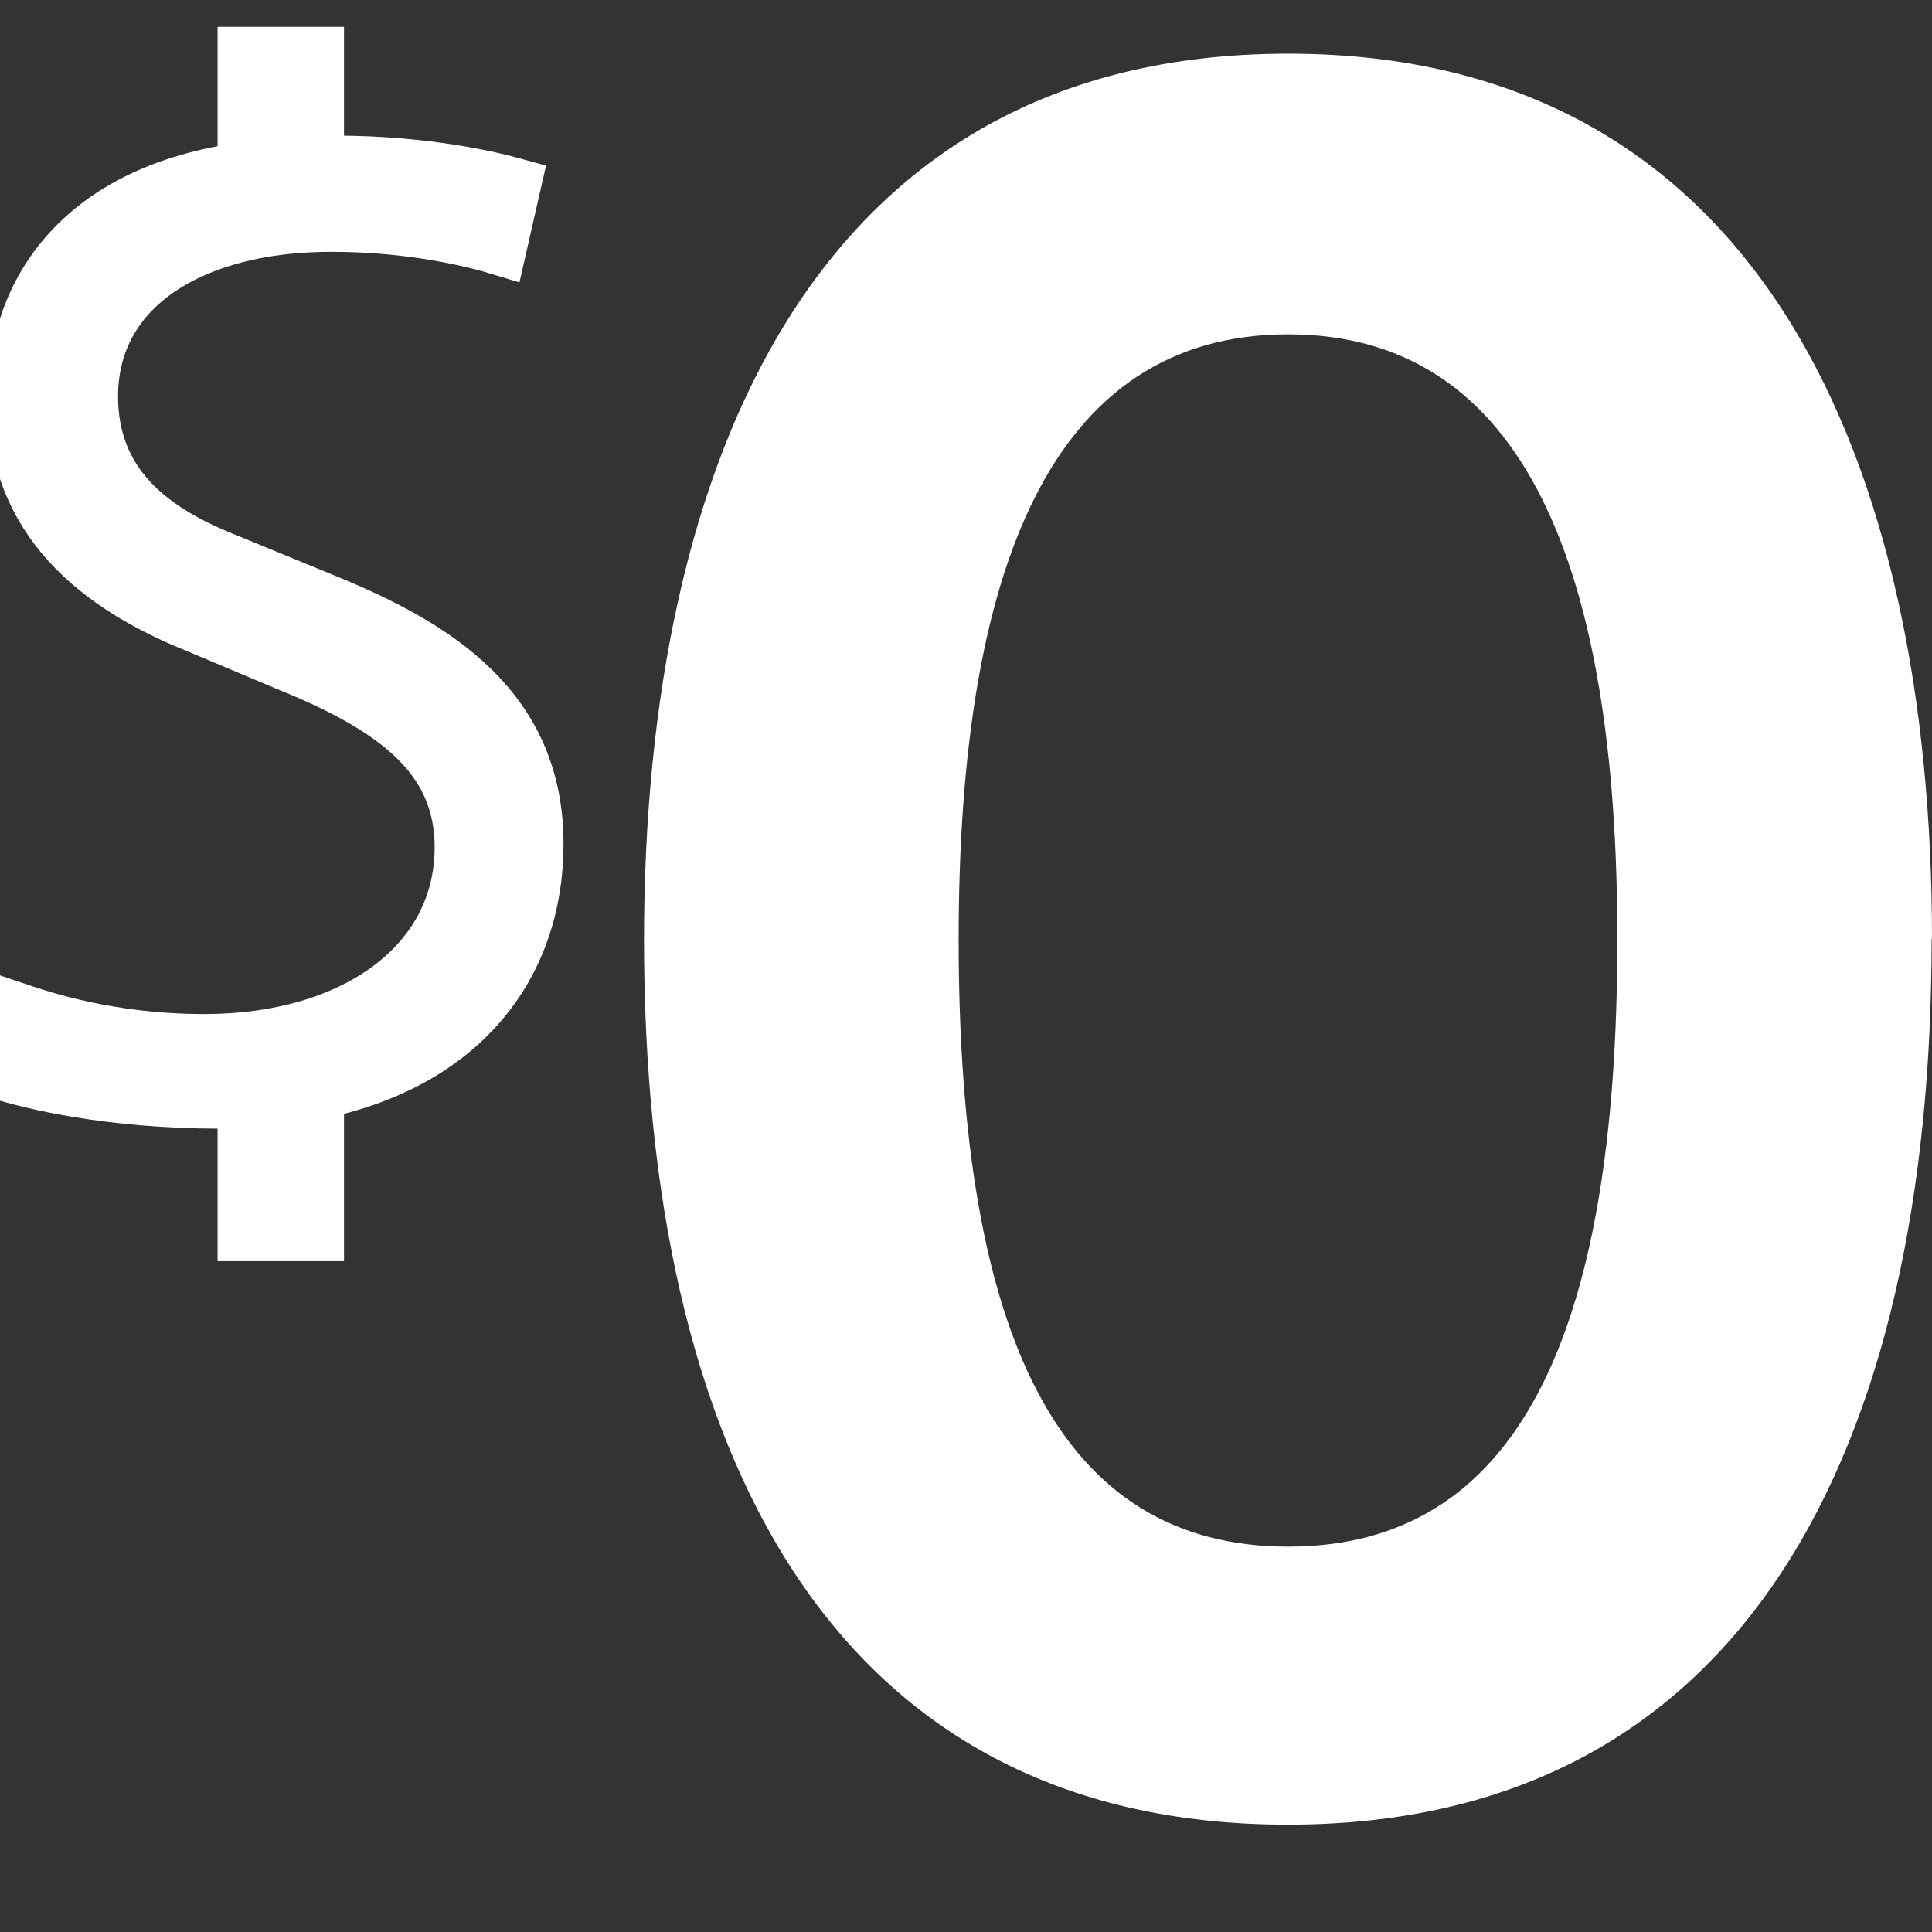
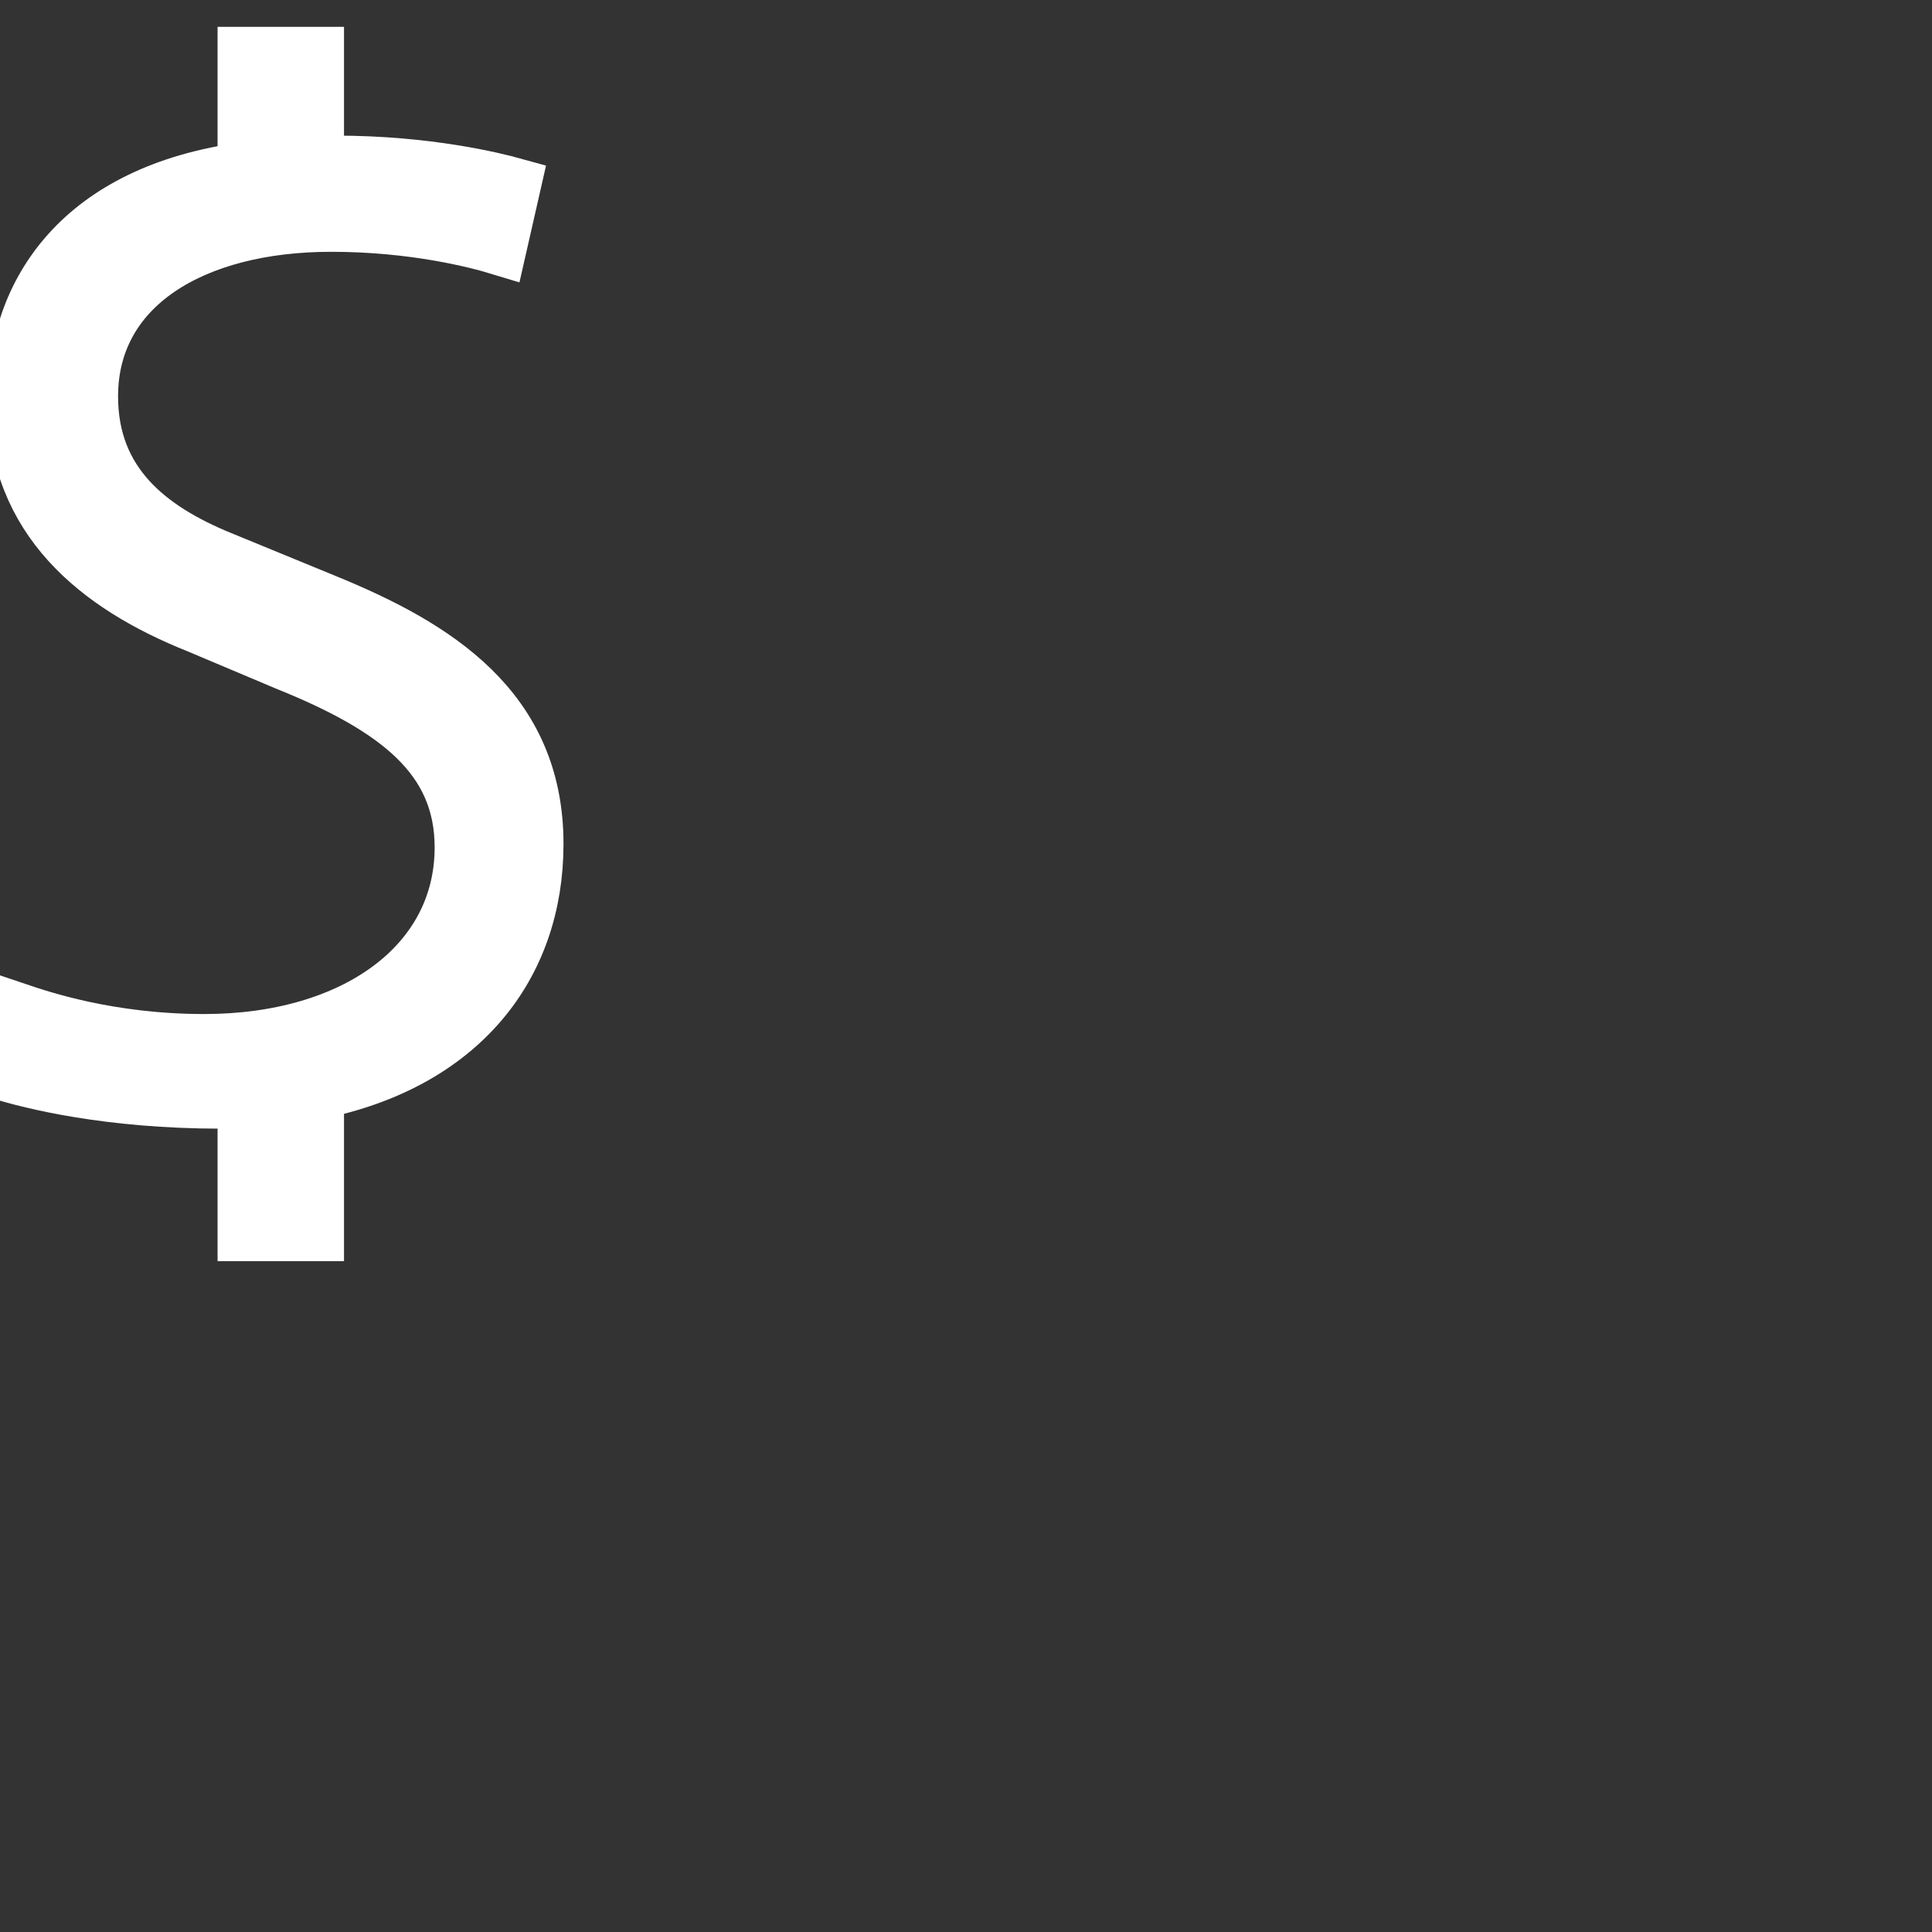
<svg xmlns="http://www.w3.org/2000/svg" width="36" height="36" viewBox="0 0 36 36" fill="none">
  <rect x="0" y="0" width="36" height="36" fill="#333333" stroke="none" />
  <g clip-path="url(#clip0_1393_132586)">
-     <path d="M35.993 17.5C35.993 27.01 32.503 34 23.997 34C15.49 34 12 27.01 12 17.5C12.007 8.657 15.171 1 24.003 1C32.836 1 36 8.657 36 17.5H35.993ZM30.137 17.5C30.137 10.602 28.416 6.23 24.003 6.23C19.591 6.23 17.863 10.602 17.863 17.5C17.863 24.966 19.771 28.819 24.003 28.819C28.236 28.819 30.137 24.966 30.137 17.5Z" fill="white" />
    <path d="M5.91 20.35V23H4.554V20.531H4.127C2.022 20.531 0.584 20.169 0 19.988L0.292 18.801C0.742 18.953 2.022 19.395 3.805 19.395C6.599 19.395 8.599 17.954 8.599 15.79C8.599 14.117 7.378 13.191 5.326 12.366L3.678 11.671C1.813 10.925 0.27 9.687 0.27 7.45C0.27 5.416 1.521 3.563 4.554 3.15V1H5.91V3.056C6.045 3.056 6.15 3.027 6.255 3.027C7.963 3.027 9.213 3.338 9.581 3.44L9.311 4.627C8.884 4.497 7.715 4.192 6.172 4.192C3.588 4.192 1.7 5.351 1.7 7.385C1.7 9.007 2.794 9.854 4.12 10.396L6.06 11.193C8.135 12.04 10 13.198 10 15.725C10 18.012 8.592 19.815 5.903 20.358L5.91 20.35Z" fill="white" stroke="white" stroke-miterlimit="10" />
  </g>
  <defs>
    <clipPath id="clip0_1393_132586">
      <rect width="36" height="36" fill="white" />
    </clipPath>
  </defs>
</svg>